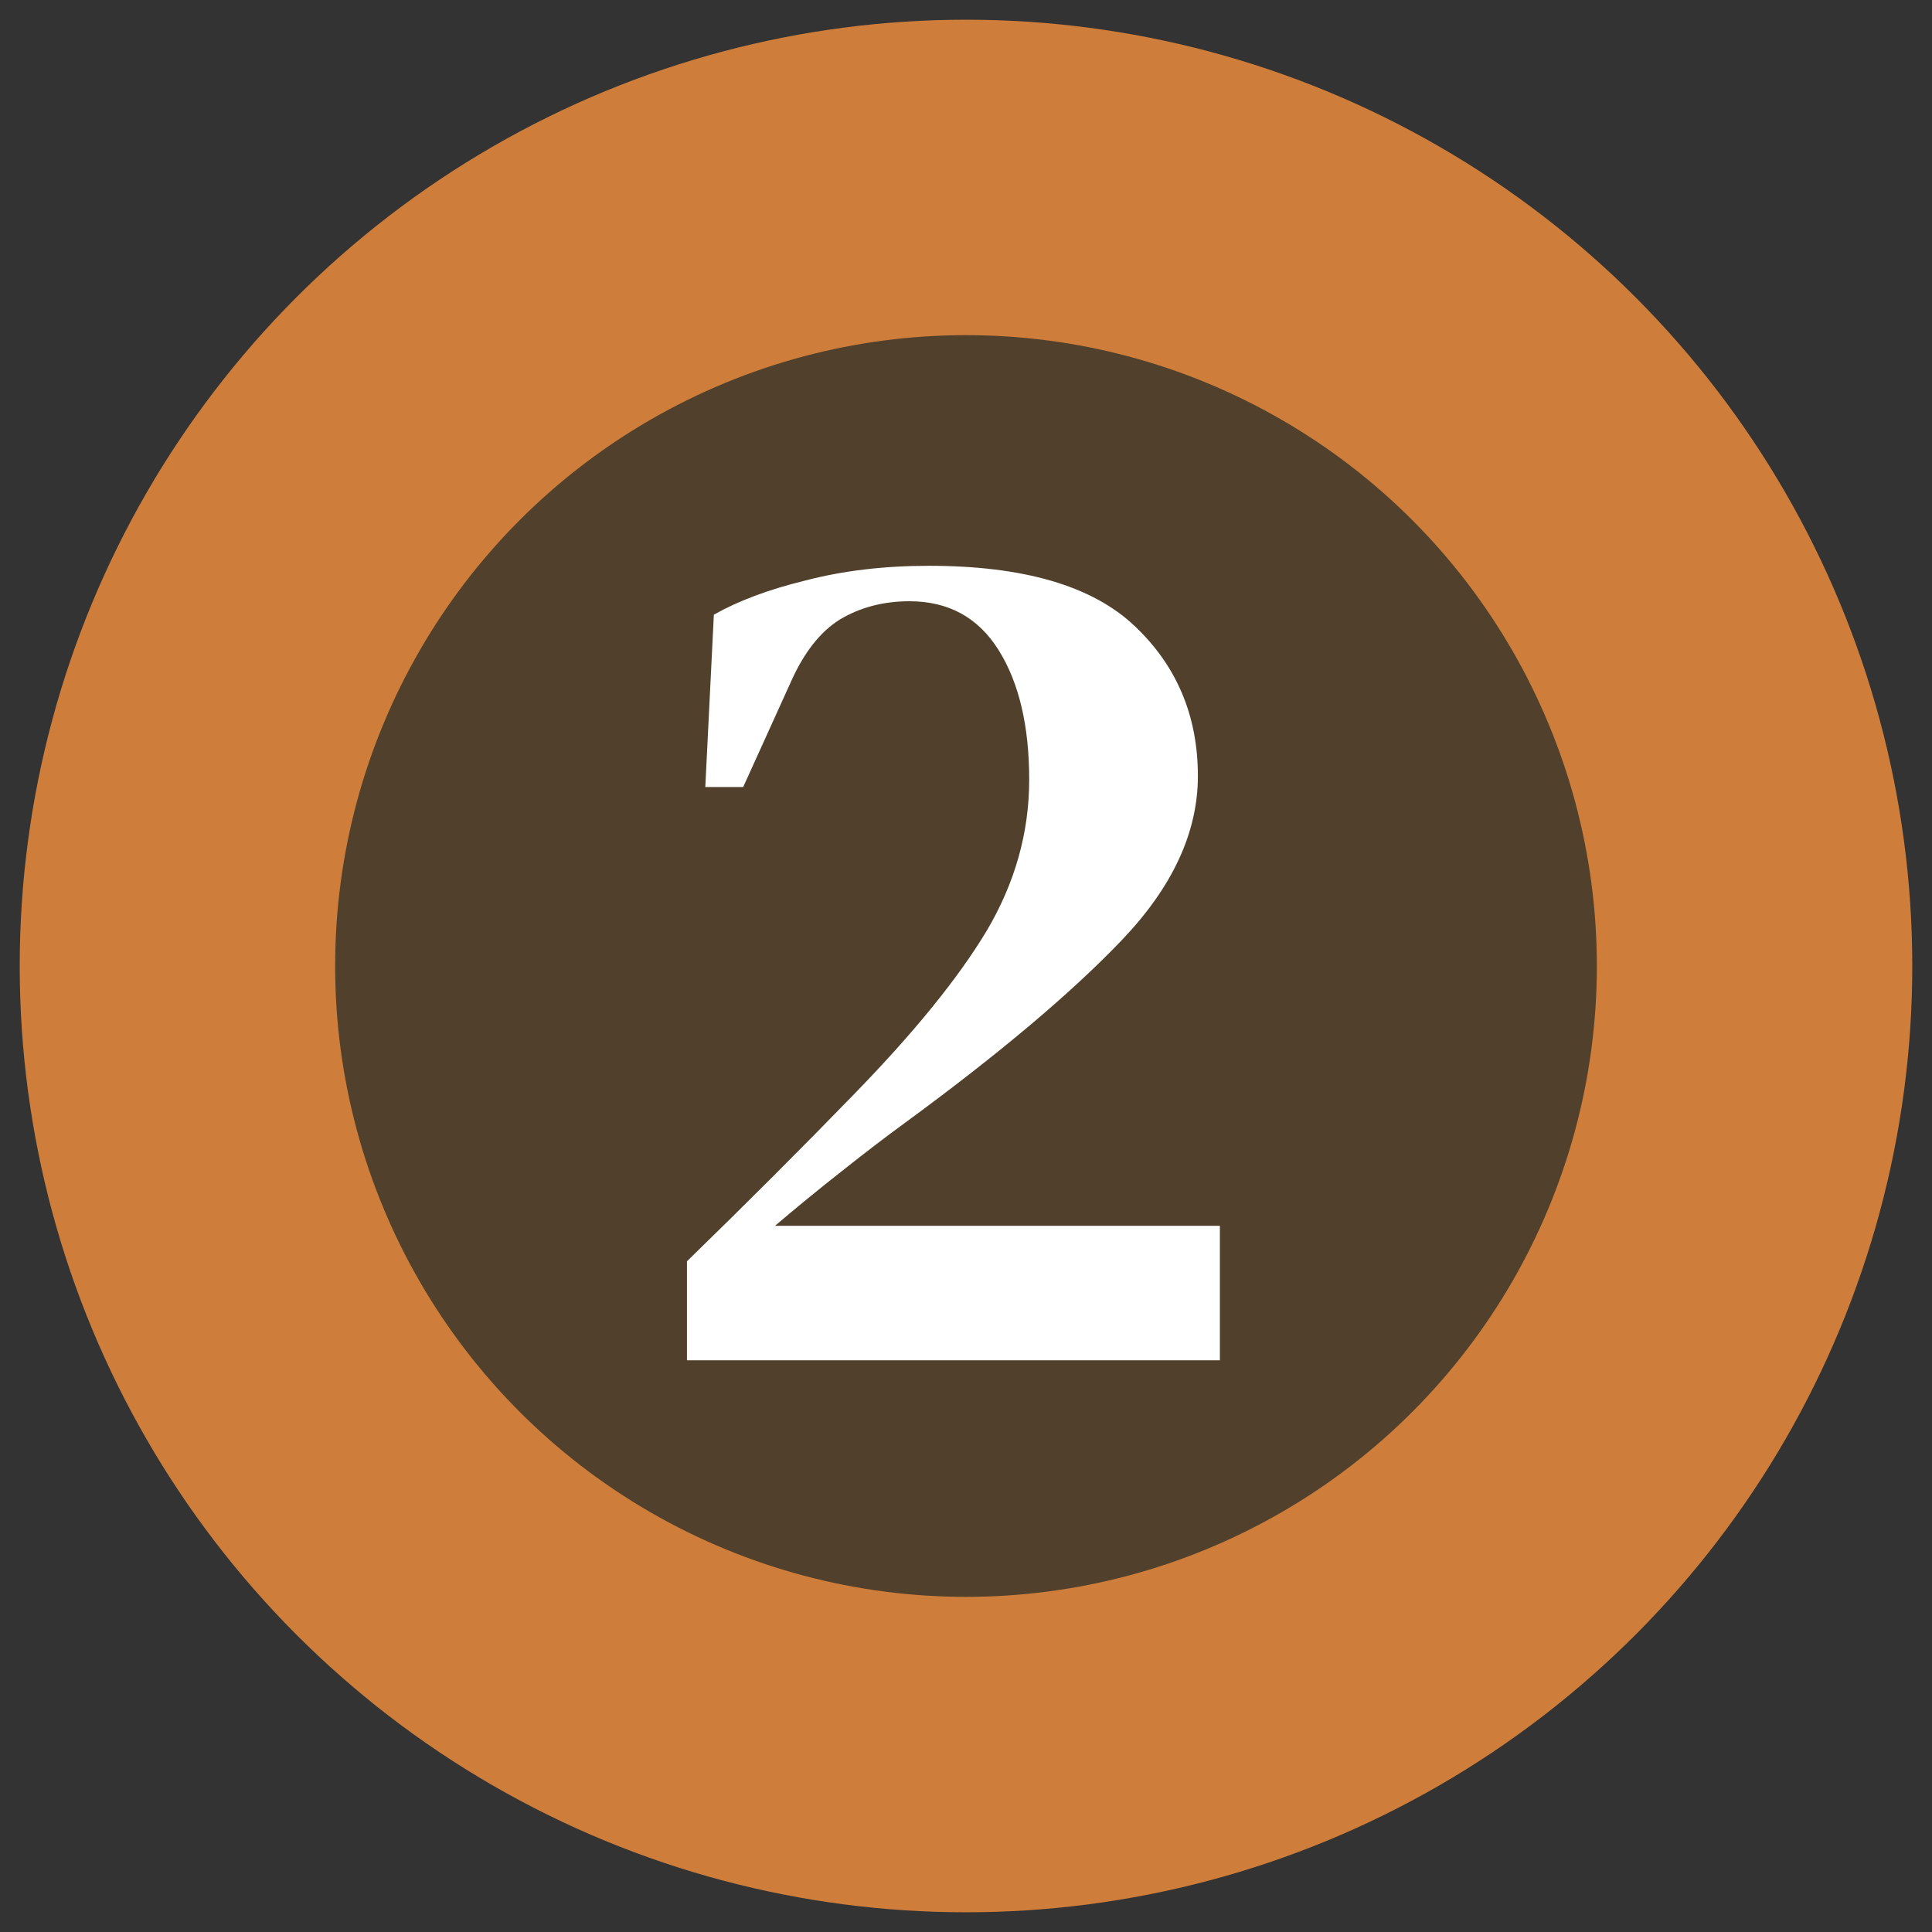
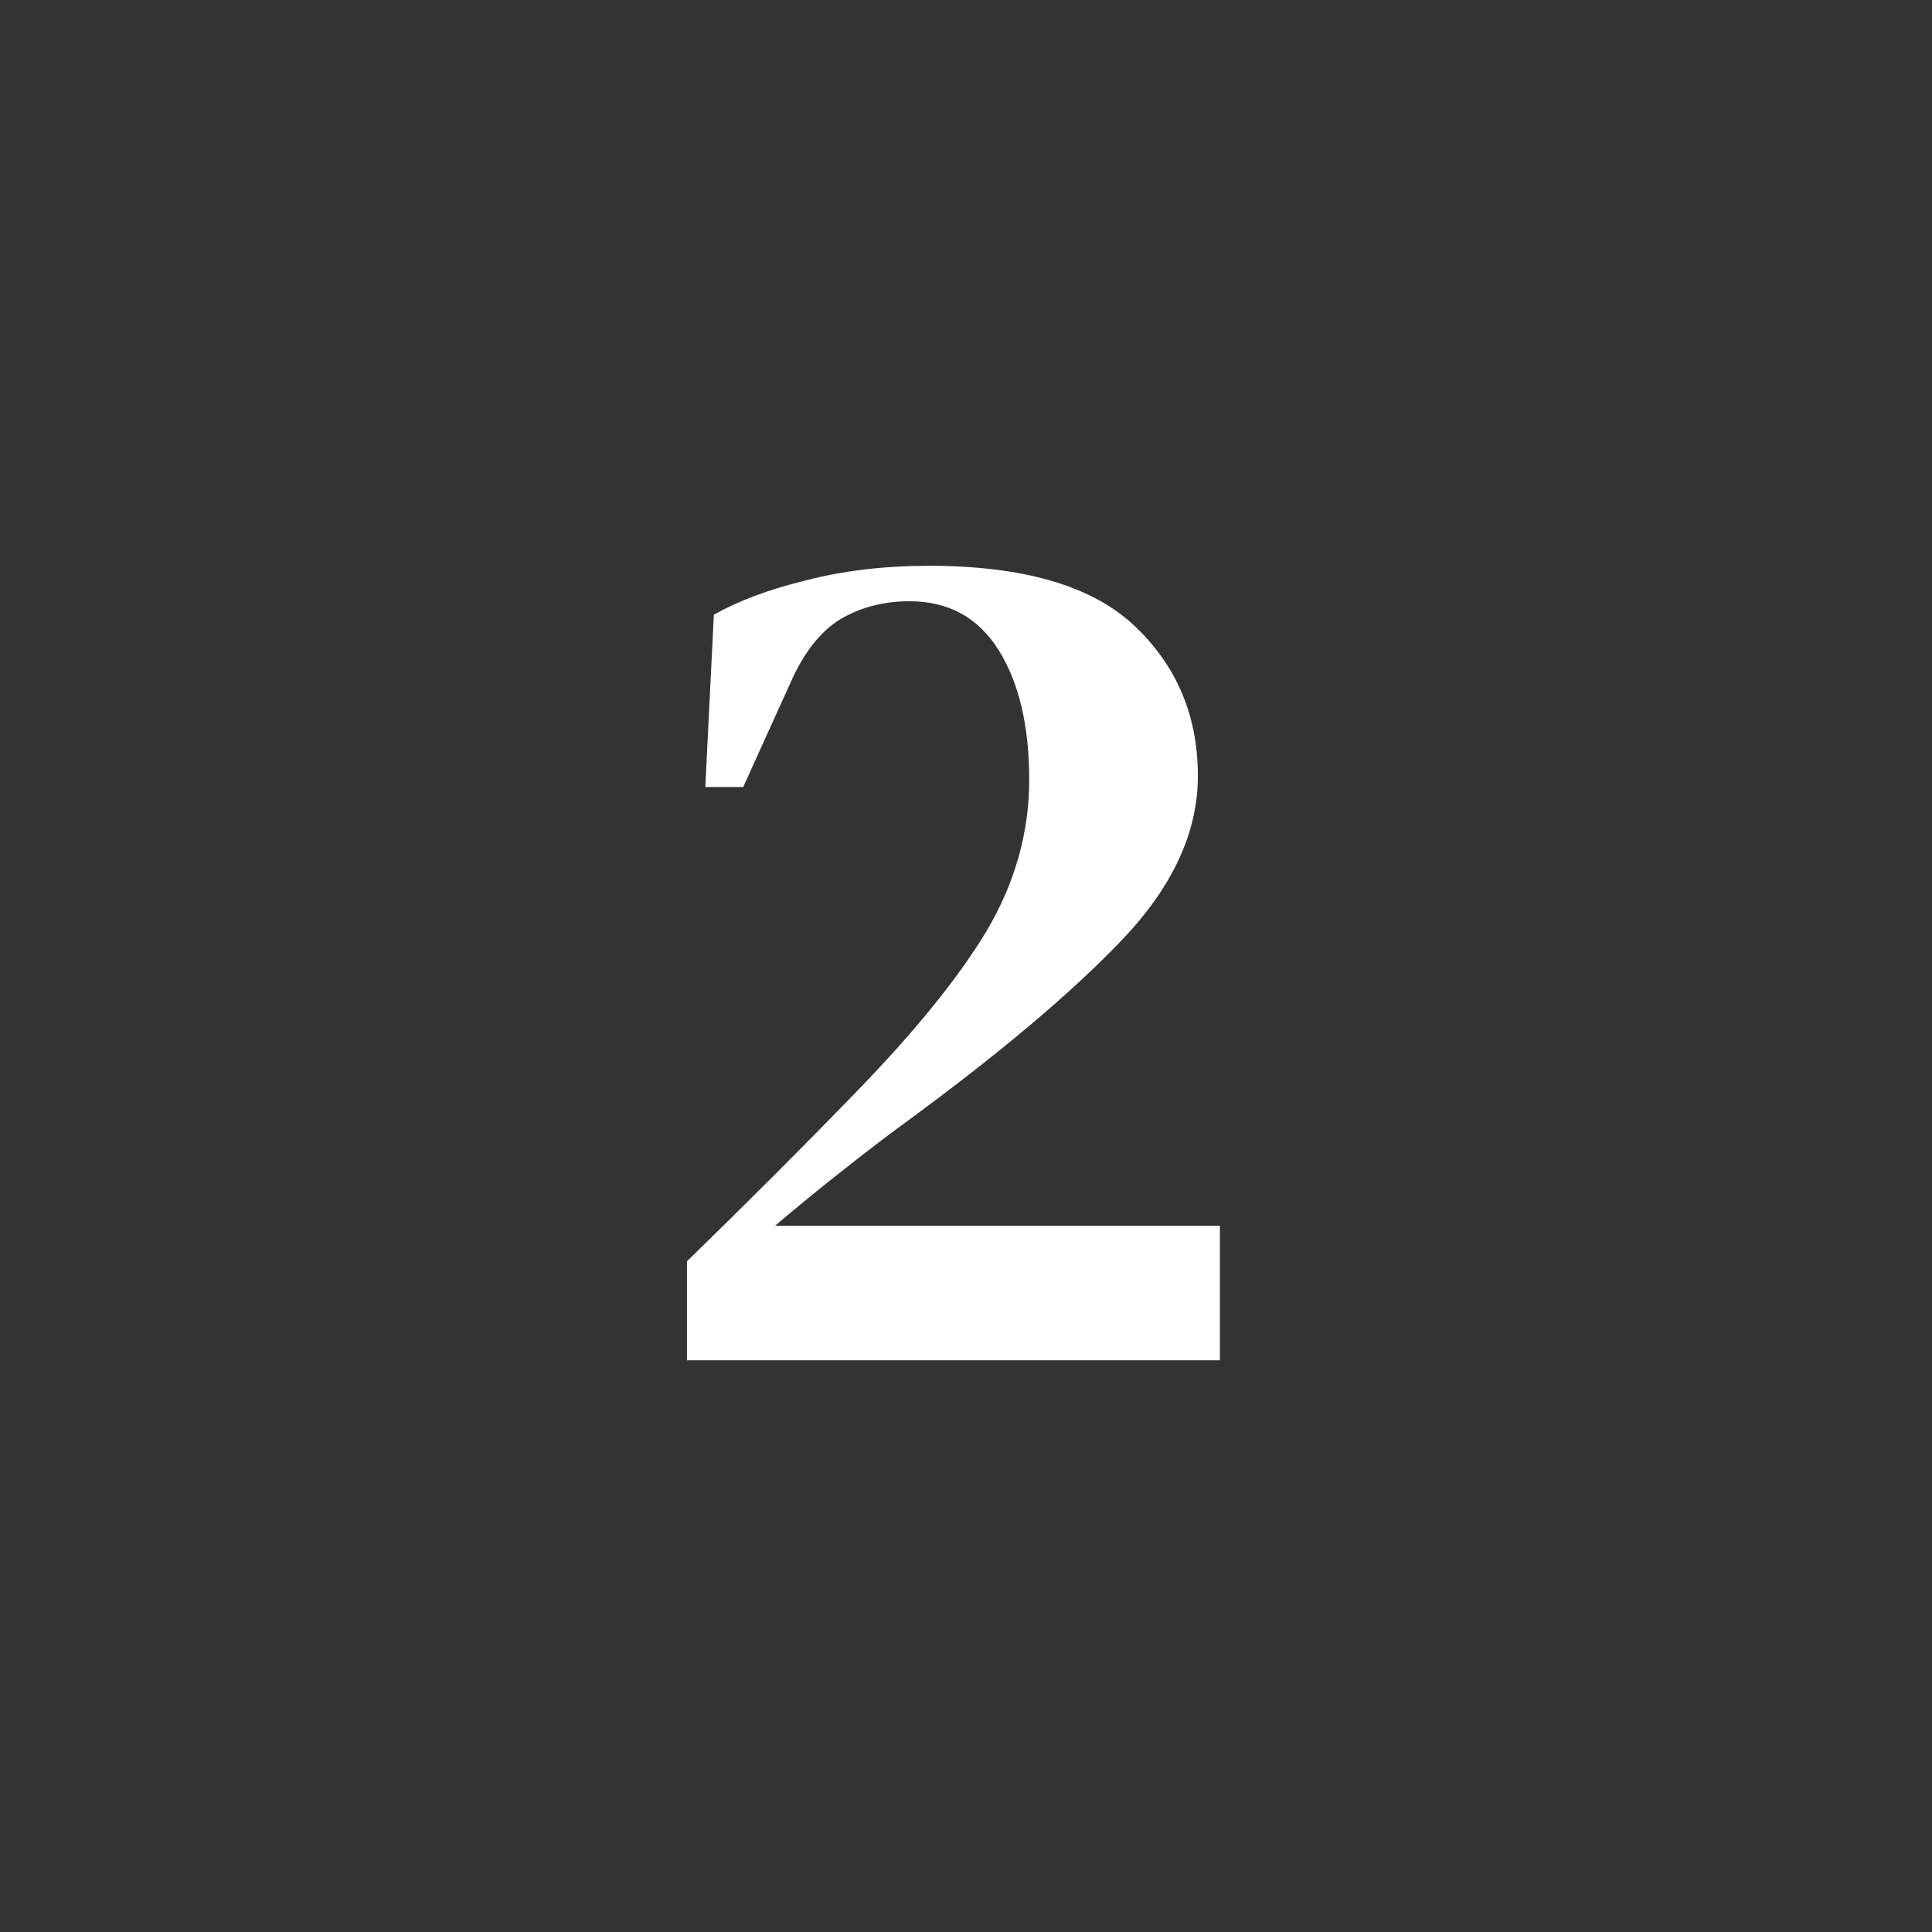
<svg xmlns="http://www.w3.org/2000/svg" width="49" height="49" viewBox="0 0 49 49" fill="none">
  <rect x="0" y="0" width="49" height="49" fill="#333333" stroke="none" />
-   <circle cx="24.5" cy="24.5" r="20" fill="#51412C" stroke="#CE7D3A" stroke-width="8" />
  <path d="M17.888 19.961L18.105 15.59C18.725 15.239 19.5 14.949 20.43 14.722C21.381 14.474 22.424 14.35 23.561 14.35C25.958 14.35 27.694 14.856 28.769 15.869C29.844 16.882 30.381 18.153 30.381 19.682C30.381 21.108 29.74 22.493 28.459 23.836C27.178 25.179 25.338 26.729 22.941 28.486C22.486 28.817 21.959 29.22 21.36 29.695C20.781 30.15 20.213 30.615 19.655 31.09H30.939V34.5H17.423V31.989C18.952 30.501 20.368 29.085 21.67 27.742C23.179 26.192 24.295 24.818 25.018 23.619C25.741 22.4 26.103 21.118 26.103 19.775C26.103 18.411 25.845 17.316 25.328 16.489C24.811 15.662 24.057 15.249 23.065 15.249C22.404 15.249 21.815 15.404 21.298 15.714C20.802 16.024 20.389 16.551 20.058 17.295L18.849 19.961H17.888Z" fill="white" />
</svg>